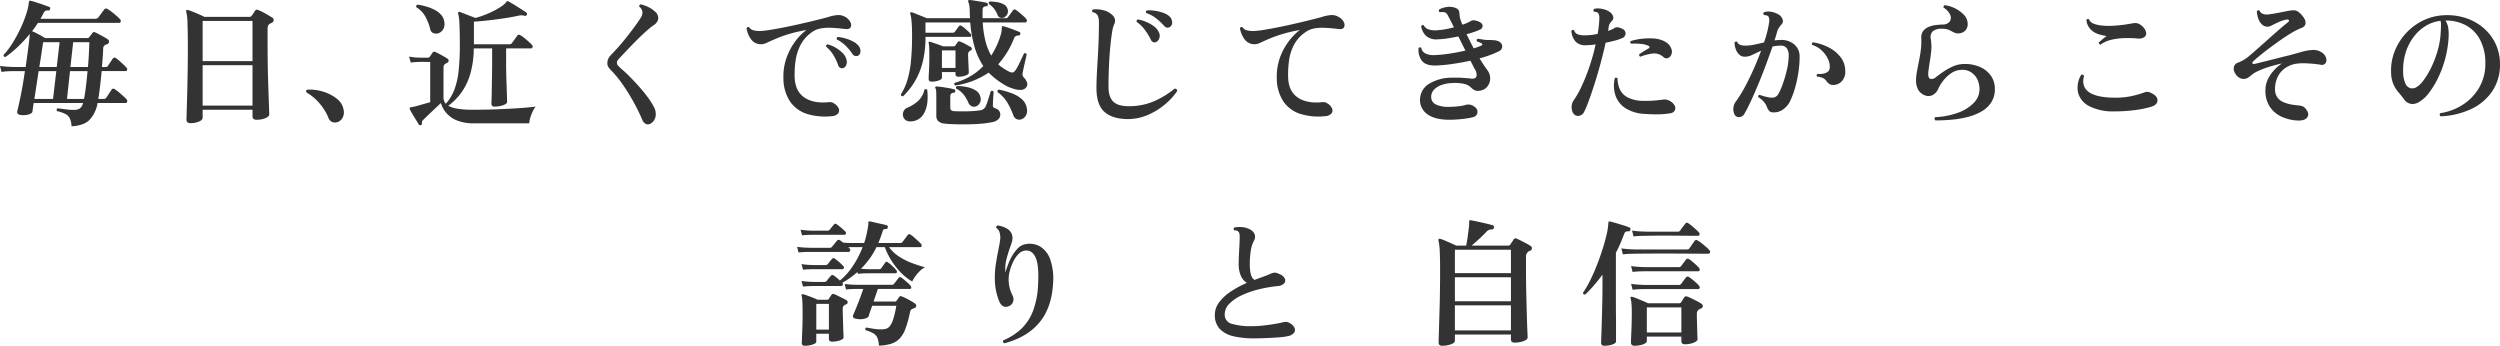
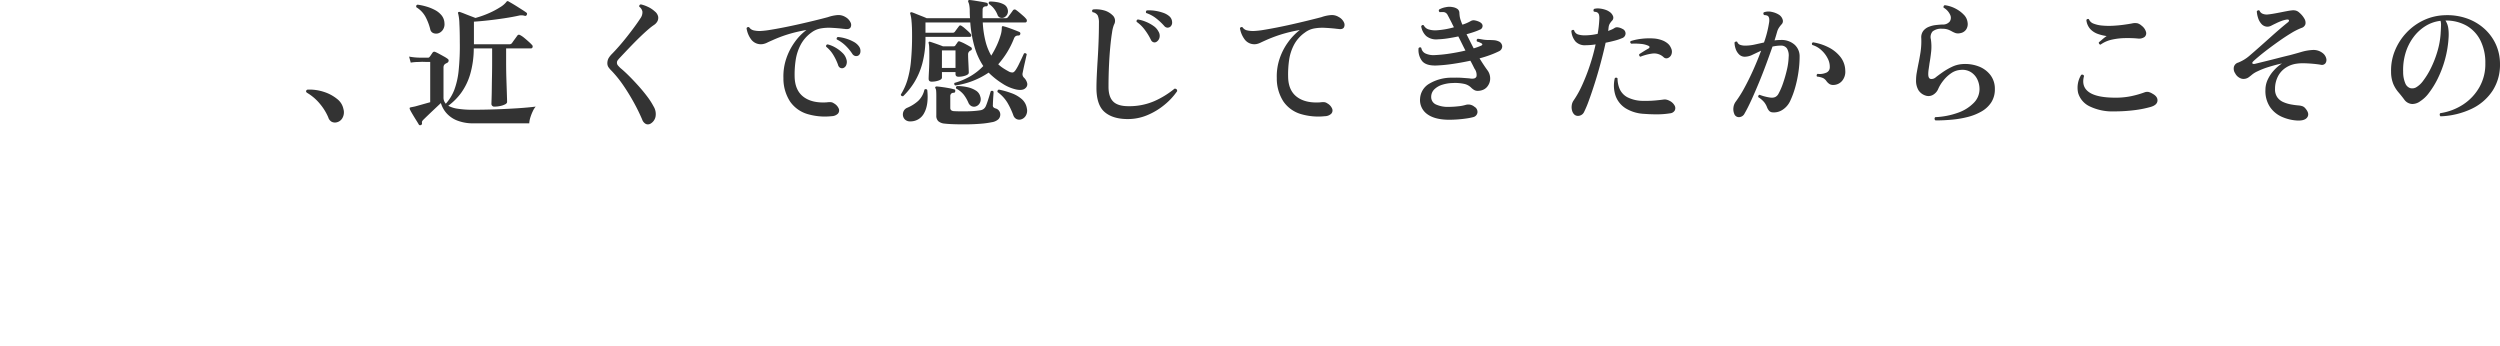
<svg xmlns="http://www.w3.org/2000/svg" width="839.36" height="116.09" viewBox="0 0 839.36 116.09">
  <g id="グループ_86024" data-name="グループ 86024" transform="translate(-539.194 -2875.268)">
-     <path id="パス_142776" data-name="パス 142776" d="M-151.2-16.514l-.506-1.886q1.656.23,2.806.276l1.15.046h3.634a1.181,1.181,0,0,0,.874-.322,8.81,8.81,0,0,1,.644-.874q.414-.506.736-.828a.642.642,0,0,1,.966-.138q.414.276.989.736a13.1,13.1,0,0,1,1.081.966,21.208,21.208,0,0,0,4.209-4.669,31.23,31.23,0,0,0,3.427-6.555h-4.784a1.186,1.186,0,0,0,.23.253.71.71,0,0,1,.184.207.673.673,0,0,1,.184.736.515.515,0,0,1-.506.414h-13.294q-.736,0-1.748.046t-1.794.138l-.46-1.886q1.794.23,3.266.276l1.472.046h6.164a.975.975,0,0,0,.874-.414q.23-.276.782-.966t.874-1.058a.715.715,0,0,1,.966-.092,7.5,7.5,0,0,1,1.012.782q.6.046,1.334.092t1.426.046h4.324a19.5,19.5,0,0,0,.713-2.438q.345-1.472.552-2.76a8.053,8.053,0,0,0,.161-1.7.741.741,0,0,1,.092-.322.957.957,0,0,1,.368-.046q.552.092,1.7.368t2.346.529a14.191,14.191,0,0,1,1.7.437.366.366,0,0,1,.3.253.839.839,0,0,1,.023.437q-.138.552-.552.552a1.334,1.334,0,0,0-.8.115,1.1,1.1,0,0,0-.391.667q-.322,1.012-.69,2t-.736,1.909h7.268a.91.91,0,0,0,.874-.414q.276-.368.874-1.15t.828-1.1a.649.649,0,0,1,.966-.138,8.764,8.764,0,0,1,1.15.874q.69.6,1.357,1.219t.989.989a.744.744,0,0,1,.207.736.469.469,0,0,1-.483.368h-10.442a12.4,12.4,0,0,0,3.266,3.1,21.605,21.605,0,0,0,4.278,2.185q2.3.874,4.508,1.472a7.079,7.079,0,0,0-1.725,1.288,13.125,13.125,0,0,0-1.564,1.817,9.822,9.822,0,0,0-.989,1.679,17.4,17.4,0,0,1-3.726-2.921,24.133,24.133,0,0,1-3.22-4.071,23.262,23.262,0,0,1-2.254-4.554h-2.806a24.234,24.234,0,0,1-2.392,4,29.507,29.507,0,0,1-2.806,3.266q.552.046,1.2.092t1.242.046h3.634a.849.849,0,0,0,.782-.368q.23-.368.667-.966t.621-.874a.535.535,0,0,1,.874-.092,11.079,11.079,0,0,1,1.541,1.265,12.16,12.16,0,0,1,1.311,1.4.707.707,0,0,1,.184.667.4.4,0,0,1-.414.345h-9.154l-1.1.023q-1.1.023-2.438.161l-.138-.6a30.187,30.187,0,0,1-5.106,3.634.615.615,0,0,1,.184.69.506.506,0,0,1-.506.368h-9.384l-1.058.023Q-149.868-16.652-151.2-16.514Zm25.484,19.826A8.026,8.026,0,0,0-126.2.759a3.308,3.308,0,0,0-1.334-1.541,10.79,10.79,0,0,0-2.645-1.1q-.322-.644.276-.874a1.352,1.352,0,0,1,.322.046q.184.046.414.092.828.138,2.024.322a11.868,11.868,0,0,0,2.3.138,5.316,5.316,0,0,0,1.633-.23A2.636,2.636,0,0,0-121.923-3.4a8.436,8.436,0,0,0,1.081-2.369,32.82,32.82,0,0,0,.966-4.3h-8.1q-.414,1.15-.736,2.07a11.423,11.423,0,0,0-.414,1.38,1.383,1.383,0,0,1-.874.713,5.218,5.218,0,0,1-1.725.345,6.432,6.432,0,0,1-2-.23.82.82,0,0,1-.6-1.242q.276-.644.736-1.748t.966-2.392q.506-1.288.943-2.507t.713-2.047h-2.3l-1.081.023q-1.081.023-2.415.161l-.46-1.84q1.61.184,2.783.23l1.173.046h11.868a.849.849,0,0,0,.782-.368q.23-.276.759-.966t.759-1.012a.61.61,0,0,1,.874-.092,8.528,8.528,0,0,1,1.1.828q.644.552,1.242,1.081a4.538,4.538,0,0,1,.828.9.707.707,0,0,1,.184.667.43.43,0,0,1-.46.345H-126.04q-.276.736-.667,1.886t-.805,2.346h7.13a.6.6,0,0,0,.506-.184q.184-.23.506-.667t.506-.713a.55.55,0,0,1,.736-.184,12.027,12.027,0,0,1,1.472.644q.92.46,1.794.966a12.174,12.174,0,0,1,1.288.828.79.79,0,0,1,.345.874.729.729,0,0,1-.575.644,5.354,5.354,0,0,0-.69.276,1.063,1.063,0,0,0-.552.46,4.277,4.277,0,0,0-.276.828,35.489,35.489,0,0,1-1.518,5.451,9.255,9.255,0,0,1-2.024,3.312,6.877,6.877,0,0,1-2.852,1.679A15.978,15.978,0,0,1-125.718,3.312Zm-24.84.046q-1.058,0-1.058-.92,0-.276.069-1.794t.138-3.68q.069-2.162.069-4.324,0-2.806-.092-4.232a9.342,9.342,0,0,0-.23-1.84q-.138-.322.092-.46a.477.477,0,0,1,.46-.046q.506.138,1.4.46t1.84.69a14.27,14.27,0,0,1,1.541.69h3.128a.725.725,0,0,0,.69-.322q.138-.23.414-.644l.46-.69a.582.582,0,0,1,.368-.3,1.35,1.35,0,0,1,.506.069,12.828,12.828,0,0,1,1.288.575q.782.391,1.587.782t1.265.667a.846.846,0,0,1,.414.736.746.746,0,0,1-.552.69,2.108,2.108,0,0,0-.276.115.875.875,0,0,0-.23.161.912.912,0,0,0-.483.506,2.677,2.677,0,0,0-.115.874q0,.874.046,2.369t.092,3.059q.046,1.564.092,2.714T-137.586.6q0,.368-.621.69a5.884,5.884,0,0,1-1.495.506,8.464,8.464,0,0,1-1.748.184q-1.058,0-1.058-.966V-.69h-4.232V1.978q0,.414-.621.713a6.588,6.588,0,0,1-1.495.483A8.252,8.252,0,0,1-150.558,3.358Zm3.818-5.428h4.232v-8.648h-4.232Zm-4.784-31.648-.506-1.886q1.656.23,2.806.276l1.15.046h5.014a1.031,1.031,0,0,0,.828-.322q.276-.368.69-.874t.69-.828a.61.61,0,0,1,.966-.138q.6.414,1.5,1.173a15.749,15.749,0,0,1,1.4,1.311.615.615,0,0,1,.184.69.506.506,0,0,1-.506.368h-10.764l-1.058.023Q-150.19-33.856-151.524-33.718Zm.322,11.546-.506-1.886q1.656.23,2.806.276l1.15.046h4a1.181,1.181,0,0,0,.874-.322q.276-.368.667-.874a8.755,8.755,0,0,1,.713-.828.642.642,0,0,1,.966-.138,17.884,17.884,0,0,1,1.472,1.173,17.332,17.332,0,0,1,1.38,1.311.615.615,0,0,1,.184.69.48.48,0,0,1-.46.368h-9.8l-1.058.023Q-149.868-22.31-151.2-22.172Zm67.62,24.7a.685.685,0,0,1-.368-1.012,19.554,19.554,0,0,0,6.072-3.887,16.5,16.5,0,0,0,3.956-6.118,28.6,28.6,0,0,0,1.656-8.993q.322-6.21-.828-8.763t-3.45-2.369a3.561,3.561,0,0,0-2.231,1.1,9.338,9.338,0,0,0-1.794,2.53,16.316,16.316,0,0,0-1.2,3.2,10.97,10.97,0,0,0-.391,3.1,12.422,12.422,0,0,0,.437,2.99,14.18,14.18,0,0,0,.851,2.116,2.691,2.691,0,0,1,.207,2.139A2.409,2.409,0,0,1-82.2-9.89q-2.254.828-3.312-2.162a20.1,20.1,0,0,1-1.265-6.21,30.14,30.14,0,0,1,.322-5.842q.437-2.76.9-4.968.23-1.242.414-2.254a9.8,9.8,0,0,0,.184-1.7,6.992,6.992,0,0,0-.3-1.84A2.616,2.616,0,0,0-86.3-36.2a.639.639,0,0,1,.046-.529.54.54,0,0,1,.368-.3,8.066,8.066,0,0,1,3.427,1.219,3.521,3.521,0,0,1,1.587,3.1,4.861,4.861,0,0,1-.23,1.334q-.23.782-.6,1.748-.6,1.7-1.173,3.841a12.659,12.659,0,0,0-.345,4.531A25.243,25.243,0,0,1-81.7-25.461a14.051,14.051,0,0,1,2.323-3.588,4.96,4.96,0,0,1,2.967-1.725,6.94,6.94,0,0,1,4.853.828,8.313,8.313,0,0,1,3.381,4.37,19.737,19.737,0,0,1,.92,8.1q-.46,8.05-4.554,13T-83.582,2.53ZM.092.874A28.872,28.872,0,0,1-6.67.161,9.109,9.109,0,0,1-11.27-2.3a6.607,6.607,0,0,1-1.656-4.738,6.932,6.932,0,0,1,1.449-4.209,15.7,15.7,0,0,1,3.91-3.611,31.772,31.772,0,0,1,5.405-2.9A5.277,5.277,0,0,1-4.186-20.1a10.082,10.082,0,0,1-.736-4.232q0-1.1.069-2.668t.161-3.128q.092-1.564.092-2.622A5.973,5.973,0,0,0-4.669-34.2a1.451,1.451,0,0,0-.529-.9.865.865,0,0,0-.506-.23,4.886,4.886,0,0,0-.69-.046q-.46-.552,0-.966A8.763,8.763,0,0,1-4.025-36.5a6.5,6.5,0,0,1,2.507.621A3.438,3.438,0,0,1,.414-34.132a2.6,2.6,0,0,1-.23,2.254,10.417,10.417,0,0,0-1.058,3.45A28.7,28.7,0,0,0-1.2-24.1q0,4.508,1.61,5.336,1.472-.552,2.875-1.058t2.323-.92a4.109,4.109,0,0,1,1.426-.437,2.841,2.841,0,0,1,1.61.437,3.215,3.215,0,0,1,1.909,1.5,1.478,1.478,0,0,1-.207,1.633,3.166,3.166,0,0,1-2.162.92,45.011,45.011,0,0,0-6.371,1.1,30.6,30.6,0,0,0-5.727,2,14.125,14.125,0,0,0-4.14,2.829A5.037,5.037,0,0,0-9.614-7.176,3.1,3.1,0,0,0-7.268-4.025,22.678,22.678,0,0,0-.322-3.22a32.936,32.936,0,0,0,3.749-.23q2-.23,3.795-.529t2.806-.575a7.518,7.518,0,0,1,.92-.115,1.745,1.745,0,0,1,.92.253,3.727,3.727,0,0,1,1.932,1.7,1.634,1.634,0,0,1-.184,1.748,3.425,3.425,0,0,1-2.07,1.1A16,16,0,0,1,9.338.46Q7.866.6,6.118.69T2.76.828Q1.15.874.092.874Zm63.3,2.484q-1.2,0-1.2-1.15,0-.184.046-1.633t.115-3.864q.069-2.415.161-5.451t.138-6.417q.046-3.381.046-6.739,0-4.554-.138-6.831a17.005,17.005,0,0,0-.414-3.243q-.138-.322.092-.46a.461.461,0,0,1,.552-.092,10.832,10.832,0,0,1,1.518.552q.966.414,2,.874t1.817.828h3.312q.276-1.2.506-2.829t.391-3.082a12.662,12.662,0,0,0,.115-2.047q0-.414.138-.506a.8.8,0,0,1,.46-.046q.736.138,2.162.437t2.875.644q1.449.345,2.231.575a.668.668,0,0,1,.46.828.63.63,0,0,1-.69.6,2.228,2.228,0,0,0-1.794.736q-1.012,1.1-2.392,2.369t-2.622,2.323H85.606a.746.746,0,0,0,.644-.322q.23-.368.575-.874t.575-.874a.724.724,0,0,1,1.012-.276q.552.23,1.449.69t1.771.92a13,13,0,0,1,1.334.782.9.9,0,0,1,.552.9.9.9,0,0,1-.644.805,1.354,1.354,0,0,0-.345.138q-.161.092-.3.184a2.267,2.267,0,0,0-.69,1.932v3.5q0,4.278.092,8.326t.184,7.36q.092,3.312.184,5.359T92.092.552q0,.736-1.38,1.242a8.621,8.621,0,0,1-2.99.506q-1.242,0-1.242-1.1V-.414H67.666v2.07q0,.736-1.357,1.219A8.649,8.649,0,0,1,63.388,3.358Zm4.278-5.152H86.48v-8.418H67.666Zm0-9.8H86.48v-8.05H67.666Zm0-9.43H86.48v-7.866H67.666Zm60.306,24.38q-1.2,0-1.2-1.1,0-.414.069-1.932t.138-3.657q.069-2.139.069-4.3,0-2.07-.115-3.266a7.7,7.7,0,0,0-.3-1.7q-.138-.184.092-.414a.533.533,0,0,1,.368-.092,11.21,11.21,0,0,1,1.61.552q1.012.414,2.07.851t1.748.8h10.4a.78.78,0,0,0,.736-.414l1.012-1.61a.878.878,0,0,1,1.058-.23q.6.23,1.495.667t1.794.9a10.965,10.965,0,0,1,1.4.828.921.921,0,0,1,.483.851.847.847,0,0,1-.667.759,6.3,6.3,0,0,1-.644.322,1.844,1.844,0,0,0-.69,1.656q0,1.058.046,2.415t.069,2.645q.023,1.288.069,2.185t.046,1.081q0,.46-.644.851a5.6,5.6,0,0,1-1.61.621,8.51,8.51,0,0,1-1.978.23q-1.2,0-1.2-1.1V.276H132.112V1.748q0,.46-.621.828a5.3,5.3,0,0,1-1.587.575A9.2,9.2,0,0,1,127.972,3.358Zm-10.12,0q-1.1,0-1.1-1.012,0-.184.046-1.518t.115-3.427q.069-2.093.138-4.554t.115-4.922q.046-2.461.046-4.531v-3.91q-1.426,1.932-2.875,3.611a40.094,40.094,0,0,1-2.921,3.059q-.736.092-.736-.6a35.47,35.47,0,0,0,2.507-4.37q1.219-2.484,2.277-5.221t1.886-5.382q.828-2.645,1.311-4.853a20.852,20.852,0,0,0,.529-3.634.562.562,0,0,1,.138-.414,1.4,1.4,0,0,1,.414-.046q.828.184,2.07.552t2.484.759a20.442,20.442,0,0,1,1.978.713q.414.138.322.69-.092.6-.6.6a2.018,2.018,0,0,0-.92.092,1.435,1.435,0,0,0-.6.828q-.6,1.61-1.288,3.2t-1.472,3.059v16.859q0,2.093.023,4.3t.023,4.163V1.886q0,.644-1.288,1.058A8.519,8.519,0,0,1,117.852,3.358ZM132.112-1.1H143.7V-9.522H132.112Zm-8.05-26.22-.506-2.024a32.815,32.815,0,0,0,3.427.322l1.449.046h17.02a1.891,1.891,0,0,0,.575-.069.809.809,0,0,0,.391-.345q.276-.368.874-1.242t.828-1.2a.7.7,0,0,1,1.058-.138,8.085,8.085,0,0,1,1.334.9q.782.621,1.518,1.265a8.422,8.422,0,0,1,1.058,1.058.727.727,0,0,1,.23.782.515.515,0,0,1-.506.414h-2.438q-1.84,0-4.508-.023T140.3-27.6h-5.5q-2.6,0-4.347.023t-2.024.023l-1.38.023Q125.672-27.508,124.062-27.324Zm3.588-6.026-.506-1.978a32.814,32.814,0,0,0,3.427.322l1.449.046h10.442a.91.91,0,0,0,.874-.414q.23-.368.851-1.173t.851-1.127a.6.6,0,0,1,.92-.138,7.982,7.982,0,0,1,1.242.9q.736.621,1.426,1.242a7.789,7.789,0,0,1,.966.989.744.744,0,0,1,.207.736.469.469,0,0,1-.483.368h-2.484q-1.38,0-3.2-.023t-3.726-.023h-3.588q-1.679,0-2.852.023t-1.449.023l-1.38.023Q129.26-33.534,127.65-33.35Zm-.322,11.914-.506-1.978a32.816,32.816,0,0,0,3.427.322l1.449.046h11.086a1.1,1.1,0,0,0,.874-.368q.23-.368.805-1.127t.805-1.035a.671.671,0,0,1,.966-.184,9.739,9.739,0,0,1,1.15.851q.69.575,1.334,1.173a9.107,9.107,0,0,1,.966,1.012.69.69,0,0,1,.161.69.469.469,0,0,1-.483.368H131.7l-1.38.023Q128.938-21.62,127.328-21.436Zm0,5.98-.506-1.978a32.816,32.816,0,0,0,3.427.322l1.449.046h11.086a1.1,1.1,0,0,0,.874-.368q.23-.368.805-1.127t.805-1.035a.649.649,0,0,1,.966-.138,11.05,11.05,0,0,1,1.15.828q.69.552,1.334,1.15a9.107,9.107,0,0,1,.966,1.012.69.69,0,0,1,.161.69.469.469,0,0,1-.483.368H131.7l-1.38.023Q128.938-15.64,127.328-15.456Z" transform="translate(960 2988)" fill="#333" />
    <path id="パス_142777" data-name="パス 142777" d="M-348.45,3.266a1.607,1.607,0,0,1-.391.046.4.4,0,0,1-.345-.23q-.322-.552-.943-1.541t-1.219-2q-.6-1.012-.874-1.61v-.092a.442.442,0,0,1-.046-.322q.046-.138.414-.23.506-.092,1.38-.276,1.012-.276,2.392-.667t2.714-.759V-17.94h-.782q-.644,0-1.472-.023a8.865,8.865,0,0,0-1.2.023l-.943.023a16.946,16.946,0,0,0-2.139.207l-.552-2.024a20.8,20.8,0,0,0,2.6.322l1.035.046h2.714a.613.613,0,0,0,.506-.23,9.172,9.172,0,0,0,.552-.759q.322-.483.552-.8a.708.708,0,0,1,.828-.138q.552.23,1.357.667t1.587.874a9.864,9.864,0,0,1,1.2.759.693.693,0,0,1,.345.667.869.869,0,0,1-.529.713l-.322.161a2.571,2.571,0,0,0-.276.161,1.415,1.415,0,0,0-.46.506,1.922,1.922,0,0,0-.138.828v9.936a3.062,3.062,0,0,0,.782,2.116,15.359,15.359,0,0,0,2.852-4.669,26.066,26.066,0,0,0,1.449-6.44,81.494,81.494,0,0,0,.391-9.591q0-3.588-.138-6.187a15.15,15.15,0,0,0-.414-3.381.364.364,0,0,1,.046-.46.525.525,0,0,1,.46-.092q.6.184,1.564.575t2,.782q1.035.391,1.725.667a32.4,32.4,0,0,0,4.531-1.61,26.671,26.671,0,0,0,3.772-2,7.783,7.783,0,0,0,2.093-1.771.47.47,0,0,1,.69-.184q.414.23,1.242.713t1.771,1.081q.943.6,1.771,1.127t1.242.851q.368.23.138.736a.55.55,0,0,1-.736.322,3.751,3.751,0,0,0-1.978-.046q-2.07.46-4.784.874t-5.4.713q-2.691.3-4.853.437v7.59h11.822a1.074,1.074,0,0,0,.966-.414q.276-.414.9-1.265t.851-1.173q.368-.6,1.058-.184a7.524,7.524,0,0,1,1.334.92q.782.644,1.495,1.288a13.424,13.424,0,0,1,1.035,1.012.727.727,0,0,1,.23.782.515.515,0,0,1-.506.414h-8.372v4.508q0,3.036.092,5.911t.161,4.922q.069,2.047.069,2.645,0,.46-.667.805a6.557,6.557,0,0,1-1.633.552,8.989,8.989,0,0,1-1.886.207A.935.935,0,0,1-324.806-4q0-.276.046-1.587t.069-3.312q.023-2,.069-4.347t.046-4.738v-4.508h-6.164a31.477,31.477,0,0,1-1.242,8.809A20.616,20.616,0,0,1-335.018-7.5,20.2,20.2,0,0,1-339.3-3.22a9.5,9.5,0,0,0,3.128.989,31.6,31.6,0,0,0,5.152.345q3.772,0,7.682-.138t7.406-.368q3.5-.23,5.98-.552a6.5,6.5,0,0,0-.943,1.5,14.867,14.867,0,0,0-.828,2.093,8.22,8.22,0,0,0-.391,2.024h-18.538a14.576,14.576,0,0,1-5.842-1.012A9.282,9.282,0,0,1-340.055-.92a8.94,8.94,0,0,1-1.725-3.22q-.828.782-2,1.886t-2.254,2.139q-1.081,1.035-1.587,1.541a2.668,2.668,0,0,0-.437.529.946.946,0,0,0-.069.575A.673.673,0,0,1-348.45,3.266Zm5.658-30.774a2.551,2.551,0,0,1-1.587-.138,1.747,1.747,0,0,1-.989-1.334,18.372,18.372,0,0,0-1.61-4.163,8.621,8.621,0,0,0-3.036-3.151q-.23-.69.414-.874a20.11,20.11,0,0,1,2.9.621,15.209,15.209,0,0,1,2.875,1.15,7.292,7.292,0,0,1,2.254,1.794,4.431,4.431,0,0,1,.989,2.645,3.333,3.333,0,0,1-.6,2.323A2.925,2.925,0,0,1-342.792-27.508ZM-271.354,2.76a1.735,1.735,0,0,1-1.587.138,2.644,2.644,0,0,1-1.265-1.518,63.326,63.326,0,0,0-2.806-5.727q-1.61-2.921-3.473-5.658a38.146,38.146,0,0,0-3.979-4.945,8.4,8.4,0,0,1-1.081-1.265,2.441,2.441,0,0,1-.345-1.357,3.606,3.606,0,0,1,.391-1.587,7.366,7.366,0,0,1,1.081-1.4q1.012-1.012,2.369-2.553t2.737-3.289q1.38-1.748,2.576-3.381t1.932-2.783a3.5,3.5,0,0,0,.69-2.254,2.631,2.631,0,0,0-1.058-1.656q-.092-.69.552-.782a11.04,11.04,0,0,1,2.254.782,8.954,8.954,0,0,1,2.392,1.564,3.05,3.05,0,0,1,1.127,1.7,2.483,2.483,0,0,1-.253,1.656,3.494,3.494,0,0,1-1.15,1.219,17.155,17.155,0,0,0-1.656,1.265q-1.2,1.012-2.645,2.392t-2.852,2.829q-1.4,1.449-2.576,2.691t-1.863,1.978a8.122,8.122,0,0,0-.621.759,1.3,1.3,0,0,0-.207.759,1.346,1.346,0,0,0,.276.828,8.731,8.731,0,0,0,.966,1.012q1.288,1.058,2.852,2.622t3.151,3.335q1.587,1.771,2.921,3.542a23.306,23.306,0,0,1,2.116,3.289,4.9,4.9,0,0,1,.667,3.519A3.525,3.525,0,0,1-271.354,2.76ZM-210.588.276a20.675,20.675,0,0,1-8.257-.759,10.847,10.847,0,0,1-5.7-4.163,14.171,14.171,0,0,1-2.231-7.866,18.593,18.593,0,0,1,.966-6.578,20.812,20.812,0,0,1,2.852-5.543,18.475,18.475,0,0,1,3.91-4.025,49.154,49.154,0,0,0-6.417,1.518,44.323,44.323,0,0,0-5.037,1.932q-.966.414-1.771.805a4.964,4.964,0,0,1-1.495.483,4.065,4.065,0,0,1-3.726-1.426,8.208,8.208,0,0,1-1.656-3.91.619.619,0,0,1,.874-.322,2.416,2.416,0,0,0,1.495,1.035,8.743,8.743,0,0,0,2.415.207,28.159,28.159,0,0,0,3.151-.368q2-.322,4.462-.805t5.129-1.081q2.668-.6,5.2-1.219t4.6-1.173a12.839,12.839,0,0,1,2.99-.667,4.468,4.468,0,0,1,2.852.621,4.076,4.076,0,0,1,1.725,1.794,1.8,1.8,0,0,1,.023,1.7q-.414.69-1.7.552-.276-.046-.6-.069t-.6-.069q-1.748-.184-3.565-.276a15.694,15.694,0,0,0-3.519.207,7.311,7.311,0,0,0-3.128,1.357,11.984,11.984,0,0,0-3.611,4.071,16.187,16.187,0,0,0-1.7,5.175,32.013,32.013,0,0,0-.345,5.888q.184,4.416,3.036,6.532T-212.2-4.37a6.433,6.433,0,0,1,1.219-.069,2,2,0,0,1,1.127.391,3.653,3.653,0,0,1,1.679,1.84A1.607,1.607,0,0,1-208.5-.552,3.12,3.12,0,0,1-210.588.276Zm3.864-16.146a1.384,1.384,0,0,1-.989-.092,1.478,1.478,0,0,1-.713-.966,17.865,17.865,0,0,0-1.587-3.335,10.578,10.578,0,0,0-2.415-2.783q-.138-.69.506-.782a9.851,9.851,0,0,1,2.668,1.1,11.454,11.454,0,0,1,2.323,1.771,4.566,4.566,0,0,1,1.265,2.047,2.76,2.76,0,0,1-.023,2.024A1.711,1.711,0,0,1-206.724-15.87Zm5.06-4.186a1.512,1.512,0,0,1-1.012.115,1.583,1.583,0,0,1-.966-.713,16.416,16.416,0,0,0-2.231-2.714,12.065,12.065,0,0,0-2.967-2.116.492.492,0,0,1-.023-.483.634.634,0,0,1,.345-.345,12.693,12.693,0,0,1,2.645.506,13.264,13.264,0,0,1,2.622,1.081,5.117,5.117,0,0,1,1.817,1.541,2.54,2.54,0,0,1,.506,1.863A1.583,1.583,0,0,1-201.664-20.056ZM-186.576-6.44q-.69.092-.782-.552a20.417,20.417,0,0,0,2.162-4.715,32.139,32.139,0,0,0,1.219-6.3,88.093,88.093,0,0,0,.391-9.039q0-2.76-.184-4.6a11.377,11.377,0,0,0-.414-2.438q-.138-.322.092-.46a.582.582,0,0,1,.506-.046q.414.138,1.311.506t1.909.759q1.012.391,1.7.713h14.536q-.046-.644-.069-1.311t-.023-1.4A10.636,10.636,0,0,0-164.4-37.1a4.394,4.394,0,0,0-.322-.989v-.046a.477.477,0,0,1,0-.414.484.484,0,0,1,.414-.184q.644.046,1.794.23t2.254.368q1.1.184,1.656.322a.567.567,0,0,1,.46.644.536.536,0,0,1-.6.552,1.437,1.437,0,0,0-.874.3,1.259,1.259,0,0,0-.276.943q-.046,1.426,0,2.76h7.636a1.023,1.023,0,0,0,.92-.414q.23-.322.782-1.058t.828-1.15a.711.711,0,0,1,1.058-.138q.414.276,1.1.851t1.334,1.15a7.145,7.145,0,0,1,.92.943.865.865,0,0,1,.253.828.534.534,0,0,1-.575.414H-159.85a32.661,32.661,0,0,0,.966,6.486A18.574,18.574,0,0,0-157-20.056a30.051,30.051,0,0,0,1.84-3.4,23.727,23.727,0,0,0,1.288-3.4,8.455,8.455,0,0,0,.414-2.576.745.745,0,0,1,.138-.46.415.415,0,0,1,.46,0,14.232,14.232,0,0,1,1.633.483q.989.345,2,.736t1.656.667a.561.561,0,0,1,.322.69.59.59,0,0,1-.6.506,1.83,1.83,0,0,0-.943.207,1.79,1.79,0,0,0-.621.9,28.975,28.975,0,0,1-5.244,8.556A12.19,12.19,0,0,0-153-15.847q.874.575,1.748,1.035a2.551,2.551,0,0,0,1.472.414q.506-.092,1.058-.966a15.657,15.657,0,0,0,.989-1.771q.529-1.081,1.012-2.116t.713-1.541a.7.7,0,0,1,.552-.046.553.553,0,0,1,.368.368q-.092.322-.276,1.173t-.414,1.84q-.23.989-.414,1.886t-.276,1.357a1.637,1.637,0,0,0,.414,1.518,3.868,3.868,0,0,1,1.081,1.748,1.669,1.669,0,0,1-.529,1.794q-.92.92-3.151.46a13.978,13.978,0,0,1-4.669-2.024,26.312,26.312,0,0,1-2.369-1.679,25.913,25.913,0,0,1-2.185-1.955A26.723,26.723,0,0,1-169.1-10.028a.643.643,0,0,1-.3-.414.521.521,0,0,1,.069-.46,22.95,22.95,0,0,0,5.428-2.3,19.824,19.824,0,0,0,4.232-3.358,23.258,23.258,0,0,1-2.783-5.911,40.11,40.11,0,0,1-1.587-8.717h-15.042v3.45h9.062a.9.9,0,0,0,.828-.368q.23-.322.69-.943t.644-.851a.553.553,0,0,1,.874-.138,6.83,6.83,0,0,1,1.035.759q.621.529,1.219,1.081a6.463,6.463,0,0,1,.828.874.675.675,0,0,1,.184.644.4.4,0,0,1-.414.322h-14.95a33.278,33.278,0,0,1-1.058,8.924,23.963,23.963,0,0,1-2.76,6.44A24.327,24.327,0,0,1-186.576-6.44Zm9.568-4.876q-1.012,0-1.012-.966,0-.6.115-2.737t.115-4.945q0-1.748-.046-2.806a6.164,6.164,0,0,0-.184-1.472q-.092-.322.092-.414a.381.381,0,0,1,.414-.046q.46.138,1.265.414t1.633.575q.828.3,1.38.529h3.634a.619.619,0,0,0,.552-.276,5.711,5.711,0,0,1,.368-.529,5.463,5.463,0,0,0,.414-.621.55.55,0,0,1,.736-.184,14.627,14.627,0,0,1,1.909.874q1.127.6,1.771,1.012a.631.631,0,0,1,.345.529.616.616,0,0,1-.345.575,1.784,1.784,0,0,0-.23.092.721.721,0,0,0-.184.138,1.379,1.379,0,0,0-.506,1.2q0,.828.069,2.185t.115,2.484q.046,1.127.046,1.357,0,.6-1.1.989a6.975,6.975,0,0,1-2.346.391q-1.012,0-1.012-.92v-.644h-4.554v1.84q0,.6-1.1.989A6.975,6.975,0,0,1-177.008-11.316ZM-172.73,2.76a3.662,3.662,0,0,1-2.047-.805,2.49,2.49,0,0,1-.667-1.909v-6.67q0-.874-.046-1.495a2.285,2.285,0,0,0-.23-.943q-.184-.322-.046-.46a.538.538,0,0,1,.46-.184q.69.046,1.863.207t2.277.368a13.52,13.52,0,0,1,1.656.391q.506.046.414.6a.488.488,0,0,1-.552.552,1.283,1.283,0,0,0-.828.322,1.269,1.269,0,0,0-.276.92v3.864q0,.92,1.1,1.058.6.046,1.817.069t2.645,0q1.426-.023,2.714-.138t2.024-.253a2.318,2.318,0,0,0,1.656-1.426q.23-.506.575-1.541t.644-2.024q.3-.989.391-1.311a.58.58,0,0,1,.966.138q0,.276-.069,1.219t-.115,1.886q-.046.943-.046,1.311a1.023,1.023,0,0,0,.115.69,1.663,1.663,0,0,0,.713.46,2.11,2.11,0,0,1,1.656,2.024,2.262,2.262,0,0,1-.644,1.633,4.237,4.237,0,0,1-2.208.989,28.913,28.913,0,0,1-3.7.506q-2.231.184-4.646.207t-4.439-.046Q-171.626,2.9-172.73,2.76Zm25.668-1.38a2.157,2.157,0,0,1-1.449-.138,2.157,2.157,0,0,1-1.081-1.288,25.882,25.882,0,0,0-1.978-4.209,12.226,12.226,0,0,0-3.312-3.565.675.675,0,0,1,.046-.552.568.568,0,0,1,.414-.276,28.257,28.257,0,0,1,4.278,1.219,10.817,10.817,0,0,1,3.4,1.978,5.177,5.177,0,0,1,1.7,3.105,3.287,3.287,0,0,1-.391,2.507A2.73,2.73,0,0,1-147.062,1.38Zm-37.122.644a2.442,2.442,0,0,1-1.725-.575,2.274,2.274,0,0,1-.736-1.38,2.561,2.561,0,0,1,.253-1.541,2.332,2.332,0,0,1,1.242-1.1,13.074,13.074,0,0,0,3.611-2.277A7.3,7.3,0,0,0-179.446-8.6a.589.589,0,0,1,.966.092q.506,4.922-1.035,7.705A5.106,5.106,0,0,1-184.184,2.024Zm21.8-4.968a1.942,1.942,0,0,1-1.311-.184,2.259,2.259,0,0,1-.989-1.15A12.772,12.772,0,0,0-166.2-6.9a7.982,7.982,0,0,0-2.53-2.07.508.508,0,0,1-.092-.506.553.553,0,0,1,.368-.368,15.645,15.645,0,0,1,3.4.368A8.875,8.875,0,0,1-162.2-8.349,3.319,3.319,0,0,1-160.678-6.3a2.7,2.7,0,0,1-.23,2.277A2.346,2.346,0,0,1-162.38-2.944Zm-11.178-12.972H-169V-21.8h-4.554Zm20.7-16.882a1.807,1.807,0,0,1-1.173-.023,1.456,1.456,0,0,1-.851-.9,7.918,7.918,0,0,0-1.219-2.139A7.194,7.194,0,0,0-157.78-37.4q-.23-.6.276-.828a15.139,15.139,0,0,1,2.392.207,7.391,7.391,0,0,1,2.323.759,2.509,2.509,0,0,1,1.311,1.7,2.31,2.31,0,0,1-.207,1.748A2.274,2.274,0,0,1-152.858-32.8Zm41.722,34.04q-5.06,0-7.8-2.369t-2.737-8.119q0-1.7.115-4.186t.3-5.405q.184-2.921.3-6.049t.115-6.118a6.043,6.043,0,0,0-.391-2.507,2.388,2.388,0,0,0-1.725-1.127q-.414-.6.138-.92a9.89,9.89,0,0,1,3.45.253,6.5,6.5,0,0,1,3.036,1.633,2.519,2.519,0,0,1,.552,3.22,10.7,10.7,0,0,0-.644,2.576q-.322,1.932-.6,4.807t-.437,6.348q-.161,3.473-.161,7.153,0,3.358,1.564,4.922t5.106,1.564a21.1,21.1,0,0,0,8.717-1.7A29.331,29.331,0,0,0-95.45-8.97q.874,0,.874.828a21.864,21.864,0,0,1-4.209,4.554,22.762,22.762,0,0,1-5.773,3.5A16.816,16.816,0,0,1-111.136,1.242Zm9.568-25.9a1.184,1.184,0,0,1-1.012.092,1.406,1.406,0,0,1-.782-.736,19.809,19.809,0,0,0-2.07-3.4,11.733,11.733,0,0,0-2.714-2.668.557.557,0,0,1,.414-.828,12.645,12.645,0,0,1,2.714.805,12.694,12.694,0,0,1,2.507,1.38,5.033,5.033,0,0,1,1.633,1.817,2.731,2.731,0,0,1,.368,2.116A2.314,2.314,0,0,1-101.568-24.656Zm4.692-5.106a1.5,1.5,0,0,1-.943.322,1.476,1.476,0,0,1-1.035-.506,19.673,19.673,0,0,0-2.783-2.622,11.171,11.171,0,0,0-3.335-1.794.643.643,0,0,1-.069-.506.5.5,0,0,1,.3-.368,12.282,12.282,0,0,1,2.668.115,14.566,14.566,0,0,1,2.737.667,6.273,6.273,0,0,1,2.093,1.15,2.688,2.688,0,0,1,.966,1.932A1.819,1.819,0,0,1-96.876-29.762ZM-44.942.276A20.675,20.675,0,0,1-53.2-.483a10.847,10.847,0,0,1-5.7-4.163,14.171,14.171,0,0,1-2.231-7.866,18.593,18.593,0,0,1,.966-6.578,20.429,20.429,0,0,1,2.875-5.543,19.511,19.511,0,0,1,3.887-4.025,49.547,49.547,0,0,0-6.371,1.518,47.556,47.556,0,0,0-5.083,1.932q-.92.414-1.748.805a5.282,5.282,0,0,1-1.472.483,4.065,4.065,0,0,1-3.726-1.426,8.57,8.57,0,0,1-1.7-3.91.619.619,0,0,1,.874-.322,2.416,2.416,0,0,0,1.495,1.035,8.977,8.977,0,0,0,2.461.207A27.308,27.308,0,0,0-65.5-28.7q1.978-.322,4.439-.805t5.106-1.081q2.645-.6,5.175-1.219t4.646-1.173a12.147,12.147,0,0,1,2.967-.667,4.338,4.338,0,0,1,2.829.621,3.9,3.9,0,0,1,1.748,1.794,1.839,1.839,0,0,1,0,1.7q-.414.69-1.656.552-.276-.046-.6-.069t-.6-.069q-1.748-.184-3.565-.276a15.694,15.694,0,0,0-3.519.207,7.311,7.311,0,0,0-3.128,1.357,11.815,11.815,0,0,0-3.657,4.071,15.787,15.787,0,0,0-1.679,5.175,33.464,33.464,0,0,0-.322,5.888q.138,4.416,2.99,6.532t7.774,1.794a6.433,6.433,0,0,1,1.219-.069,2,2,0,0,1,1.127.391,3.653,3.653,0,0,1,1.679,1.84,1.607,1.607,0,0,1-.322,1.656A3.12,3.12,0,0,1-44.942.276Zm41.768,1.2q-4.922,0-7.475-1.909A5.781,5.781,0,0,1-13.018-5.7a6.2,6.2,0,0,1,3.1-4.945,14.6,14.6,0,0,1,7.8-2Q-.23-12.7,1.127-12.6t2.415.184q.23.046.437.069a3.961,3.961,0,0,0,.437.023q1.242.046,1.518-.805a3.545,3.545,0,0,0-.69-2.553l-.621-1.242q-.345-.69-.759-1.426Q.92-17.71-2.07-17.273a51.2,51.2,0,0,1-5.382.529q-3.634.138-4.945-1.564a6.059,6.059,0,0,1-1.127-4.278q.506-.506.92-.046a2.478,2.478,0,0,0,1.265,1.794A6.442,6.442,0,0,0-8-20.24a45.474,45.474,0,0,0,4.968-.506q2.714-.414,5.244-1.012-.6-1.15-1.2-2.369T-.184-26.5q-1.748.368-3.519.644a26.846,26.846,0,0,1-3.335.322,5.3,5.3,0,0,1-3.956-1.127A5.732,5.732,0,0,1-12.65-29.9q.322-.644.874-.322a2.678,2.678,0,0,0,1.679,1.38,7.647,7.647,0,0,0,2.737.276,27.368,27.368,0,0,0,5.7-1.012q-.414-.782-.782-1.564-.874-1.7-1.357-2.6a1.684,1.684,0,0,0-1.5-.943h-.552a3.991,3.991,0,0,0-.552.046.682.682,0,0,1-.322-.46.5.5,0,0,1,.138-.46,7.02,7.02,0,0,1,2.208-.759,5.544,5.544,0,0,1,2.3-.023,3.887,3.887,0,0,1,1.61.621,1.68,1.68,0,0,1,.644,1.357q.046.736.138,1.311A8.075,8.075,0,0,0,.736-31.6a8.924,8.924,0,0,0,.46,1.15,14.4,14.4,0,0,0,1.587-.6,13.767,13.767,0,0,0,1.265-.644,1.907,1.907,0,0,1,1.035-.23,5.474,5.474,0,0,1,1.173.276q1.61.552,1.7,1.495a1.336,1.336,0,0,1-.966,1.4,18.918,18.918,0,0,1-1.932.759q-1.15.391-2.484.759l1.2,2.392q.6,1.2,1.2,2.346a18.419,18.419,0,0,0,2.53-.92q.322-.138.368-.345t-.23-.391a5.686,5.686,0,0,0-1.564-.644A.779.779,0,0,1,6-25.346a.494.494,0,0,1,.345-.368q.506.046,1.541.23a11.429,11.429,0,0,0,2,.184q1.1,0,1.932.069a4.233,4.233,0,0,1,1.426.345,1.9,1.9,0,0,1,1.311,1.725,1.8,1.8,0,0,1-1.081,1.633,29.742,29.742,0,0,1-2.967,1.265q-1.679.621-3.565,1.127,1.38,2.254,2.622,3.956a4.556,4.556,0,0,1,.943,2.691,4.185,4.185,0,0,1-.759,2.553A3.594,3.594,0,0,1,8.326-8.671a4.591,4.591,0,0,1-1.748.437,2.487,2.487,0,0,1-1.334-.23A5.27,5.27,0,0,1,4.232-9.2a4.723,4.723,0,0,0-2.507-1.38,14.347,14.347,0,0,0-3.8-.276,12.453,12.453,0,0,0-3.5.575A6.543,6.543,0,0,0-8.257-8.717a3.525,3.525,0,0,0-1.035,2.6A2.71,2.71,0,0,0-7.705-3.657a9.674,9.674,0,0,0,4.393.805A28.876,28.876,0,0,0-.3-3.036a13.389,13.389,0,0,0,2.691-.506A3.111,3.111,0,0,1,5.2-2.9a1.97,1.97,0,0,1,1.035,2A1.861,1.861,0,0,1,4.784.6a19.265,19.265,0,0,1-2.208.437q-1.38.207-2.921.322T-3.174,1.472ZM38.87-.184a2.756,2.756,0,0,1-.851-1.38A4.249,4.249,0,0,1,37.9-3.381a3.578,3.578,0,0,1,.6-1.587,32.808,32.808,0,0,0,2.921-5.244A66.284,66.284,0,0,0,44-16.836a66.141,66.141,0,0,0,1.909-6.992,20.413,20.413,0,0,1-3.266.276,4.287,4.287,0,0,1-3.5-1.265,6.217,6.217,0,0,1-1.38-3.565.836.836,0,0,1,.46-.3.453.453,0,0,1,.46.115,2.082,2.082,0,0,0,1.265,1.38,7.524,7.524,0,0,0,2.461.322A19.633,19.633,0,0,0,46.6-27.37a37.106,37.106,0,0,0,.552-4.876,5.064,5.064,0,0,0-.092-1.495,1.4,1.4,0,0,0-.506-.759,1.313,1.313,0,0,0-.529-.207q-.345-.069-.667-.115a.661.661,0,0,1-.161-.483.69.69,0,0,1,.207-.437,4.71,4.71,0,0,1,1.771-.138,8.79,8.79,0,0,1,1.909.391,5.064,5.064,0,0,1,1.472.713,3.076,3.076,0,0,1,1.2,1.449,1.437,1.437,0,0,1-.368,1.587,6.627,6.627,0,0,0-.713.943,2.944,2.944,0,0,0-.391,1.173q-.046.322-.069.621a4.064,4.064,0,0,1-.115.667q.644-.23,1.219-.483a6.043,6.043,0,0,0,1.035-.575,1.628,1.628,0,0,1,1.035-.161,4.382,4.382,0,0,1,1.541.529,1.678,1.678,0,0,1,1.035,1.587A1.7,1.7,0,0,1,54.74-25.9a16.17,16.17,0,0,1-2.369.8q-1.449.391-3.1.713-.69,3.174-1.633,6.693T45.655-10.9Q44.62-7.636,43.677-5.06a35.857,35.857,0,0,1-1.633,3.91A2.238,2.238,0,0,1,40.5.115,1.894,1.894,0,0,1,38.87-.184ZM62.192-.506a13.054,13.054,0,0,1-6.164-1.84,8.269,8.269,0,0,1-3.4-4.186,10.648,10.648,0,0,1-.276-5.934.593.593,0,0,1,.92.046,9.225,9.225,0,0,0,.69,3.5,5.881,5.881,0,0,0,2.6,2.829A11.644,11.644,0,0,0,62.1-4.876a33.378,33.378,0,0,0,3.726-.115q1.84-.161,3.082-.345a2.437,2.437,0,0,1,.9.092,3.541,3.541,0,0,1,.851.322,3.871,3.871,0,0,1,1.817,1.7,1.747,1.747,0,0,1-.023,1.633,2.014,2.014,0,0,1-1.518.9,27.718,27.718,0,0,1-4.163.345Q64.584-.322,62.192-.506Zm6.578-19a4.656,4.656,0,0,0-3.634-1.265,16.552,16.552,0,0,0-4.186,1.081.553.553,0,0,1-.368-.368.717.717,0,0,1,0-.506q.644-.414,1.449-.92t1.633-.966a.594.594,0,0,0,.345-.46q.023-.276-.391-.46a7.722,7.722,0,0,0-2.484-.621,20.705,20.705,0,0,0-3.266-.069q-.552-.414-.184-.874a18.544,18.544,0,0,1,3.5-.759,21.348,21.348,0,0,1,3.956-.138,10.027,10.027,0,0,1,3.45.759,6.491,6.491,0,0,1,1.587.989,3.852,3.852,0,0,1,1.035,1.449,2.66,2.66,0,0,1,.161,2.162A2.093,2.093,0,0,1,70.2-19.251,1.324,1.324,0,0,1,68.77-19.5Zm23.69,19a4.141,4.141,0,0,1-.276-2.116,4.111,4.111,0,0,1,.736-1.932,38.147,38.147,0,0,0,2.967-4.715q1.541-2.829,2.99-6.072t2.6-6.371q-1.564.736-2.921,1.38a5.9,5.9,0,0,1-2.507.644,2.681,2.681,0,0,1-1.978-.782,4.746,4.746,0,0,1-1.15-1.886,6.686,6.686,0,0,1-.368-2.116.836.836,0,0,1,.46-.3.453.453,0,0,1,.46.115,1.585,1.585,0,0,0,.989.989,5.024,5.024,0,0,0,1.679.253,14.593,14.593,0,0,0,3.105-.345q1.587-.345,3.2-.713a36.262,36.262,0,0,0,1.7-6.624,4.328,4.328,0,0,0,.046-1.38,1.674,1.674,0,0,0-.322-.782,1.28,1.28,0,0,0-.644-.322,3.437,3.437,0,0,0-.736-.092.787.787,0,0,1-.253-.483.525.525,0,0,1,.161-.437,4.579,4.579,0,0,1,2.668-.138,7.108,7.108,0,0,1,2.438.966,2.927,2.927,0,0,1,1.2,1.587,1.544,1.544,0,0,1-.322,1.587,9.167,9.167,0,0,0-.874,1.1,5.178,5.178,0,0,0-.6,1.242q-.184.644-.414,1.426t-.506,1.656a14.309,14.309,0,0,1,2.024-.138,6.6,6.6,0,0,1,4.715,1.587,5.246,5.246,0,0,1,1.679,3.979,36.008,36.008,0,0,1-.391,5.175,40.014,40.014,0,0,1-1.1,5.2,28.831,28.831,0,0,1-1.679,4.531,7.034,7.034,0,0,1-2.6,2.99,5.241,5.241,0,0,1-3.381.828A1.709,1.709,0,0,1,104.19-1.5a3.966,3.966,0,0,1-.69-1.127,6.369,6.369,0,0,0-1.012-1.817,8.491,8.491,0,0,0-1.978-1.679.807.807,0,0,1,.069-.506.5.5,0,0,1,.391-.276,13.806,13.806,0,0,0,1.886.6,14.536,14.536,0,0,0,1.978.368,3.132,3.132,0,0,0,1.311-.184,2.52,2.52,0,0,0,1.173-1.15,21.446,21.446,0,0,0,1.5-3.45,42.79,42.79,0,0,0,1.311-4.554,21.84,21.84,0,0,0,.6-4.37,4.634,4.634,0,0,0-.552-2.783,2.335,2.335,0,0,0-2.116-.989,10.783,10.783,0,0,0-1.426.092q-.69.092-1.334.23-.966,2.76-2.139,5.934t-2.461,6.279q-1.288,3.105-2.507,5.773T95.956-.69A2.161,2.161,0,0,1,94.07.6,1.627,1.627,0,0,1,92.46-.506Zm33.4-9.706a2.427,2.427,0,0,1-1.38-.276,3.915,3.915,0,0,1-1.1-1.058,3.065,3.065,0,0,0-1.081-.966,6.625,6.625,0,0,0-2.047-.506.556.556,0,0,1-.115-.506.643.643,0,0,1,.3-.414,5.411,5.411,0,0,0,2.783-.345,1.9,1.9,0,0,0,1.311-1.771,5.946,5.946,0,0,0-.667-2.99,9.389,9.389,0,0,0-2.139-2.829,7.819,7.819,0,0,0-3.082-1.771q-.322-.644.276-.874a17.276,17.276,0,0,1,5.106,1.633,11.894,11.894,0,0,1,4.025,3.2,7.642,7.642,0,0,1,1.679,4.646,4.739,4.739,0,0,1-1.035,3.427A3.868,3.868,0,0,1,125.856-10.212ZM160.034,1.7a.692.692,0,0,1-.092-1.1,25.6,25.6,0,0,0,7.682-1.5,13.627,13.627,0,0,0,5.267-3.312A6.5,6.5,0,0,0,174.8-8.74a7.506,7.506,0,0,0-.759-3.4,5.828,5.828,0,0,0-2.162-2.392,5.419,5.419,0,0,0-3.335-.736,6.271,6.271,0,0,0-3.335,1.173,11.863,11.863,0,0,0-2.645,2.53,12.6,12.6,0,0,0-1.61,2.645,4.13,4.13,0,0,1-1.679,1.978,3.047,3.047,0,0,1-2.645.276,4.4,4.4,0,0,1-2.3-1.748,6.269,6.269,0,0,1-.828-3.5,13.892,13.892,0,0,1,.23-2.438q.23-1.288.506-2.714.414-1.932.759-4.14a24.85,24.85,0,0,0,.253-4.738,3.591,3.591,0,0,1,.667-2.415,4.448,4.448,0,0,1,1.84-1.357,8.8,8.8,0,0,1,2.346-.6q1.219-.138,2.231-.184a2.92,2.92,0,0,0,2.461-.989,2.277,2.277,0,0,0,.161-2.254,5.315,5.315,0,0,0-2.208-2.415.675.675,0,0,1,.046-.552.547.547,0,0,1,.368-.276,10.626,10.626,0,0,1,3.473,1.081,10.5,10.5,0,0,1,2.852,2.07,4.394,4.394,0,0,1,1.311,2.645,3.255,3.255,0,0,1-.506,2.392,2.96,2.96,0,0,1-1.978,1.2,3,3,0,0,1-1.541-.023,8.685,8.685,0,0,1-1.173-.529,10.142,10.142,0,0,0-1.288-.621,5.367,5.367,0,0,0-1.978-.3,4.631,4.631,0,0,0-3.266.874,2.883,2.883,0,0,0-.6,2.622,16.522,16.522,0,0,1,.092,4.255q-.23,2.093-.552,3.887-.138,1.012-.276,1.932a11.272,11.272,0,0,0-.138,1.656q0,1.426.782,1.61a2.119,2.119,0,0,0,1.748-.552q.874-.69,2.277-1.679a21.374,21.374,0,0,1,3.082-1.794,9.573,9.573,0,0,1,3.381-.943,12.733,12.733,0,0,1,5.566.736,8.951,8.951,0,0,1,4.025,2.921,7.534,7.534,0,0,1,1.5,4.715,8.011,8.011,0,0,1-1.2,4.462,9.51,9.51,0,0,1-3.243,3.036A18.115,18.115,0,0,1,170.89.529a33.408,33.408,0,0,1-5.382.92Q162.7,1.7,160.034,1.7Zm60.122-3.036a17.527,17.527,0,0,1-8.4-1.7,7.256,7.256,0,0,1-3.841-4.485,8.193,8.193,0,0,1,1.012-6.049.625.625,0,0,1,.966.368q-.966,3.542,1.656,5.4t8.832,1.863A25.521,25.521,0,0,0,225.7-6.44a33.072,33.072,0,0,0,4.393-1.242,2.749,2.749,0,0,1,1.288-.207,4.093,4.093,0,0,1,1.426.575q1.84.966,1.748,2.392t-2.208,2.07a36.457,36.457,0,0,1-5.7,1.127A53.008,53.008,0,0,1,220.156-1.334Zm-4.738-22.4a.643.643,0,0,1-.437-.276.661.661,0,0,1-.115-.506q.46-.368,1.2-1.012a13.851,13.851,0,0,1,1.426-1.1,14.7,14.7,0,0,1-2.9-.69,6.465,6.465,0,0,1-2.553-1.61,5.319,5.319,0,0,1-1.357-3.082.618.618,0,0,1,.414-.345.453.453,0,0,1,.46.115,2.583,2.583,0,0,0,1.564,1.449,10.344,10.344,0,0,0,2.875.644,24.2,24.2,0,0,0,3.519.069q1.84-.092,3.565-.322t2.921-.46a4.294,4.294,0,0,1,1.863-.046,3.691,3.691,0,0,1,1.4.828,3.92,3.92,0,0,1,1.449,2.093,1.643,1.643,0,0,1-.483,1.656,3.133,3.133,0,0,1-2.3.529,39.41,39.41,0,0,0-4.3-.138,22.61,22.61,0,0,0-4.347.506A10.425,10.425,0,0,0,215.418-23.736ZM281.7,1.748A14.773,14.773,0,0,1,276.3.483,9.4,9.4,0,0,1,272.274-2.9,9.669,9.669,0,0,1,270.8-8.556a8.138,8.138,0,0,1,.782-3.473,12.079,12.079,0,0,1,2.07-3.082,14.018,14.018,0,0,1,2.714-2.323q-2.162.46-4.439,1.173a26.188,26.188,0,0,0-3.841,1.495,8.311,8.311,0,0,0-1.794,1.1,15.335,15.335,0,0,1-1.242.966,2.978,2.978,0,0,1-2.139.414,3.536,3.536,0,0,1-2.277-1.84,2.76,2.76,0,0,1-.437-2.07,2.034,2.034,0,0,1,1.449-1.518,14.226,14.226,0,0,0,1.84-.9,13.261,13.261,0,0,0,2.162-1.587q1.288-1.1,3.036-2.645t3.565-3.174q1.817-1.633,3.427-3.013t2.668-2.208q.46-.368.345-.69t-.759-.23a9.2,9.2,0,0,0-1.794.483,19.149,19.149,0,0,0-1.84.805q-.782.368-1.495.736a2.892,2.892,0,0,1-1.311.368,2.735,2.735,0,0,1-2.024-.92,5.473,5.473,0,0,1-1.15-2.07,8.872,8.872,0,0,1-.414-2.162.775.775,0,0,1,.46-.345.453.453,0,0,1,.46.115,1.9,1.9,0,0,0,1.035,1.035,3.57,3.57,0,0,0,1.587.253q.644-.046,1.771-.23t2.392-.437q1.265-.253,2.369-.46t1.656-.253a3.642,3.642,0,0,1,1.288.046,2.789,2.789,0,0,1,1.288.736,7.378,7.378,0,0,1,1.656,1.978,2.636,2.636,0,0,1,.368,1.84,1.932,1.932,0,0,1-1.334,1.288,22.072,22.072,0,0,0-3.5,1.771q-1.932,1.173-3.956,2.6t-3.841,2.806q-1.817,1.38-3.128,2.484t-1.771,1.564q-.46.46-.253.713t.851.115q1.472-.368,3.45-.851t4.117-1.035q2.139-.552,4.071-1.012,1.932-.506,3.887-1.081a16.333,16.333,0,0,1,3.8-.667,4.938,4.938,0,0,1,3.358,1.012,3.246,3.246,0,0,1,1.242,1.863,1.936,1.936,0,0,1-.3,1.61,1.5,1.5,0,0,1-1.495.483q-1.012-.184-2.484-.322t-2.967-.184a15.489,15.489,0,0,0-2.737.138,8.686,8.686,0,0,0-3.45,1.242,7.709,7.709,0,0,0-2.691,2.829,9.177,9.177,0,0,0-1.081,4.439,4.629,4.629,0,0,0,.759,2.76,4.818,4.818,0,0,0,2,1.61,11.567,11.567,0,0,0,2.622.8,24.688,24.688,0,0,0,2.622.345,5.415,5.415,0,0,1,1.265.276,2.373,2.373,0,0,1,.943.736Q285.66-.644,284.9.575T281.7,1.748ZM329.59.322a.7.7,0,0,1-.276-.552.684.684,0,0,1,.184-.506,19.164,19.164,0,0,0,7.8-2.99,16.845,16.845,0,0,0,5.4-5.842,15.6,15.6,0,0,0,1.932-7.912,16.606,16.606,0,0,0-1.656-7.682,11.781,11.781,0,0,0-4.646-4.945,13.935,13.935,0,0,0-7.084-1.725,6.415,6.415,0,0,1,.943,2.553,14.845,14.845,0,0,1,.115,3.013,35.467,35.467,0,0,1-1.219,7.5,35.828,35.828,0,0,1-2.415,6.394,28.887,28.887,0,0,1-2.967,4.83,10.965,10.965,0,0,1-2.875,2.76,4.515,4.515,0,0,1-2.76.966,3.5,3.5,0,0,1-2.714-1.564q-.92-1.242-1.932-2.415a10.751,10.751,0,0,1-1.7-2.76,10.8,10.8,0,0,1-.736-4.071,17.423,17.423,0,0,1,1.265-7.038,19.421,19.421,0,0,1,3.818-6A19.056,19.056,0,0,1,323.84-31.9a17.9,17.9,0,0,1,7.176-1.725,19.919,19.919,0,0,1,7.291,1.035,17.3,17.3,0,0,1,5.911,3.427,15.95,15.95,0,0,1,3.933,5.313,15.861,15.861,0,0,1,1.4,6.693A15.913,15.913,0,0,1,347.07-8.28,17.265,17.265,0,0,1,340.1-2.231,26.583,26.583,0,0,1,329.59.322Zm-8.234-9.706a7.869,7.869,0,0,0,2.438-2.277,25.571,25.571,0,0,0,2.6-4.278,34.736,34.736,0,0,0,2.162-5.589,27.355,27.355,0,0,0,1.081-6.164,3.359,3.359,0,0,1,.023-.414,2.967,2.967,0,0,0,.023-.368q.046-1.012.069-1.794a5.105,5.105,0,0,0-.161-1.472,12.143,12.143,0,0,0-5.083,1.771,14.746,14.746,0,0,0-4.048,3.772,17.125,17.125,0,0,0-2.622,5.267,19.821,19.821,0,0,0-.8,6.348,9.764,9.764,0,0,0,.736,3.864,2.743,2.743,0,0,0,1.61,1.564A2.664,2.664,0,0,0,321.356-9.384Z" transform="translate(1029 2914)" fill="#333" />
    <g id="グループ_84426" data-name="グループ 84426" transform="translate(-114 -5672)">
-       <path id="パス_142778" data-name="パス 142778" d="M-24.794,3.68a6.907,6.907,0,0,0-.575-2.668,3.335,3.335,0,0,0-1.518-1.5,12.675,12.675,0,0,0-2.783-.943q-.322-.69.23-.92a3.991,3.991,0,0,1,.552.046q.322.046.736.092.966.138,2.162.276a14.285,14.285,0,0,0,2.254.092,3.327,3.327,0,0,0,1.748-.483A3.281,3.281,0,0,0-20.93-4.14H-37.49q-.184,1.15-.3,1.932t-.115.966q-.138.6-1.38.966a6.453,6.453,0,0,1-2.9.092,1.241,1.241,0,0,1-.69-.414.93.93,0,0,1-.092-.92q.23-.92.966-4.347t1.564-8.993h-3.5l-1.38.023a24.074,24.074,0,0,0-2.99.253l-.506-2.024a32.814,32.814,0,0,0,3.427.322l1.449.046H-40.2q.552-3.818.943-6.854t.437-4.232a47,47,0,0,1-3.933,4.255A35.248,35.248,0,0,1-46.966-19.6a.642.642,0,0,1-.506-.207.555.555,0,0,1-.138-.483,25.508,25.508,0,0,0,2.967-3.91,46.247,46.247,0,0,0,2.668-4.876A40.494,40.494,0,0,0-40-34.017a18.717,18.717,0,0,0,.9-4.025,1.268,1.268,0,0,1,.138-.368q.138-.138.46-.046a9.909,9.909,0,0,1,1.219.322q.9.276,1.932.621t1.909.667q.874.322,1.2.46a.325.325,0,0,1,.276.276.8.8,0,0,1-.046.46q-.138.506-.552.46a1.66,1.66,0,0,0-.943.069,1.67,1.67,0,0,0-.667.759q-.23.46-.483.943t-.575.989h18.4a1.284,1.284,0,0,0,1.012-.414l1.978-2.668A.775.775,0,0,1-12.7-35.7a10.688,10.688,0,0,1,1.449.989q.851.667,1.61,1.334A13.561,13.561,0,0,1-8.51-32.292a.814.814,0,0,1,.23.828.541.541,0,0,1-.552.414H-36.064q-.46.736-.966,1.426l-1.012,1.38a10.032,10.032,0,0,1,1.357.6q.8.414,1.633.874t1.38.828h14.26a.686.686,0,0,0,.6-.368q.23-.322.575-.736a8.51,8.51,0,0,0,.529-.69.645.645,0,0,1,.828-.138,13.8,13.8,0,0,1,1.311.644q.851.46,1.725.943a10.5,10.5,0,0,1,1.288.8.868.868,0,0,1,.345.851.823.823,0,0,1-.575.713,4.892,4.892,0,0,0-.828.368,1.4,1.4,0,0,0-.552,1.2q-.046,1.426-.161,2.967t-.253,3.151h1.15a.95.95,0,0,0,.874-.368q.23-.414.805-1.242t.8-1.2a.746.746,0,0,1,1.1-.138,9.5,9.5,0,0,1,1.2.943q.69.621,1.334,1.219a9.109,9.109,0,0,1,.966,1.012.7.7,0,0,1,.23.759.51.51,0,0,1-.506.391h-8.05q-.23,2.53-.506,4.876t-.552,4.048l-.046.414h1.748a1.023,1.023,0,0,0,.92-.414q.184-.276.529-.8t.713-1.081q.368-.552.506-.782a.719.719,0,0,1,1.15-.138A11.392,11.392,0,0,1-8.855-7.728q.759.644,1.449,1.265A13.971,13.971,0,0,1-6.348-5.428a.908.908,0,0,1,.23.874.541.541,0,0,1-.552.414h-9.384a10.77,10.77,0,0,1-2.783,5.75Q-20.792,3.45-24.794,3.68ZM-37.26-5.52H-31l1.1-9.338h-5.934Zm10.948,0h5.7a1.687,1.687,0,0,0,.115-.46q.023-.23.069-.46.23-1.288.506-3.542t.506-4.876H-25.3Zm1.15-10.718h5.888q.184-2.162.3-4.324t.161-4h-5.428Zm-10.442,0h5.842l.966-8.326h-5.52q-.138.874-.483,3.174T-35.6-16.238ZM15.134,2.622Q13.8,2.622,13.8,1.38q0-.276.069-2.461t.161-5.612q.092-3.427.161-7.544t.069-8.257q0-5.2-.115-8.3a18.1,18.1,0,0,0-.437-4.071.417.417,0,0,1,.092-.46.582.582,0,0,1,.506-.046,15.788,15.788,0,0,1,1.495.529q.989.391,2.093.874t1.932.9H34.914a.849.849,0,0,0,.782-.368q.184-.23.575-.805t.575-.9a.74.74,0,0,1,1.012-.23,10.638,10.638,0,0,1,1.472.667q.92.483,1.84,1.012t1.38.851a.938.938,0,0,1,.529.943,1.05,1.05,0,0,1-.713.851L42-30.866a3.007,3.007,0,0,0-.322.184,1.42,1.42,0,0,0-.483.6,3.051,3.051,0,0,0-.161,1.15v4.278q0,3.358.046,6.739t.138,6.44q.092,3.059.184,5.5t.138,3.91q.046,1.472.046,1.7,0,.782-1.288,1.311a7.827,7.827,0,0,1-2.99.529q-1.334,0-1.334-1.2V-1.886H19.228V.782q0,.782-1.242,1.311A7.223,7.223,0,0,1,15.134,2.622Zm4.094-5.888H35.972v-13.57H19.228Zm0-14.95H35.972V-31.694H19.228Z" transform="translate(702 8586)" fill="#333" />
      <path id="パス_142779" data-name="パス 142779" d="M-9.8,2.346a2.475,2.475,0,0,1-1.633-.184A2.518,2.518,0,0,1-12.6.644,18.294,18.294,0,0,0-15.41-3.887a16.4,16.4,0,0,0-4.324-3.7q-.414-.322-.276-.667a.617.617,0,0,1,.552-.391,15.405,15.405,0,0,1,5.451.782A13.505,13.505,0,0,1-9.614-5.5,5.632,5.632,0,0,1-7.5-2.116,3.872,3.872,0,0,1-7.843.9,2.933,2.933,0,0,1-9.8,2.346Z" transform="translate(776 8586)" fill="#333" />
    </g>
  </g>
</svg>